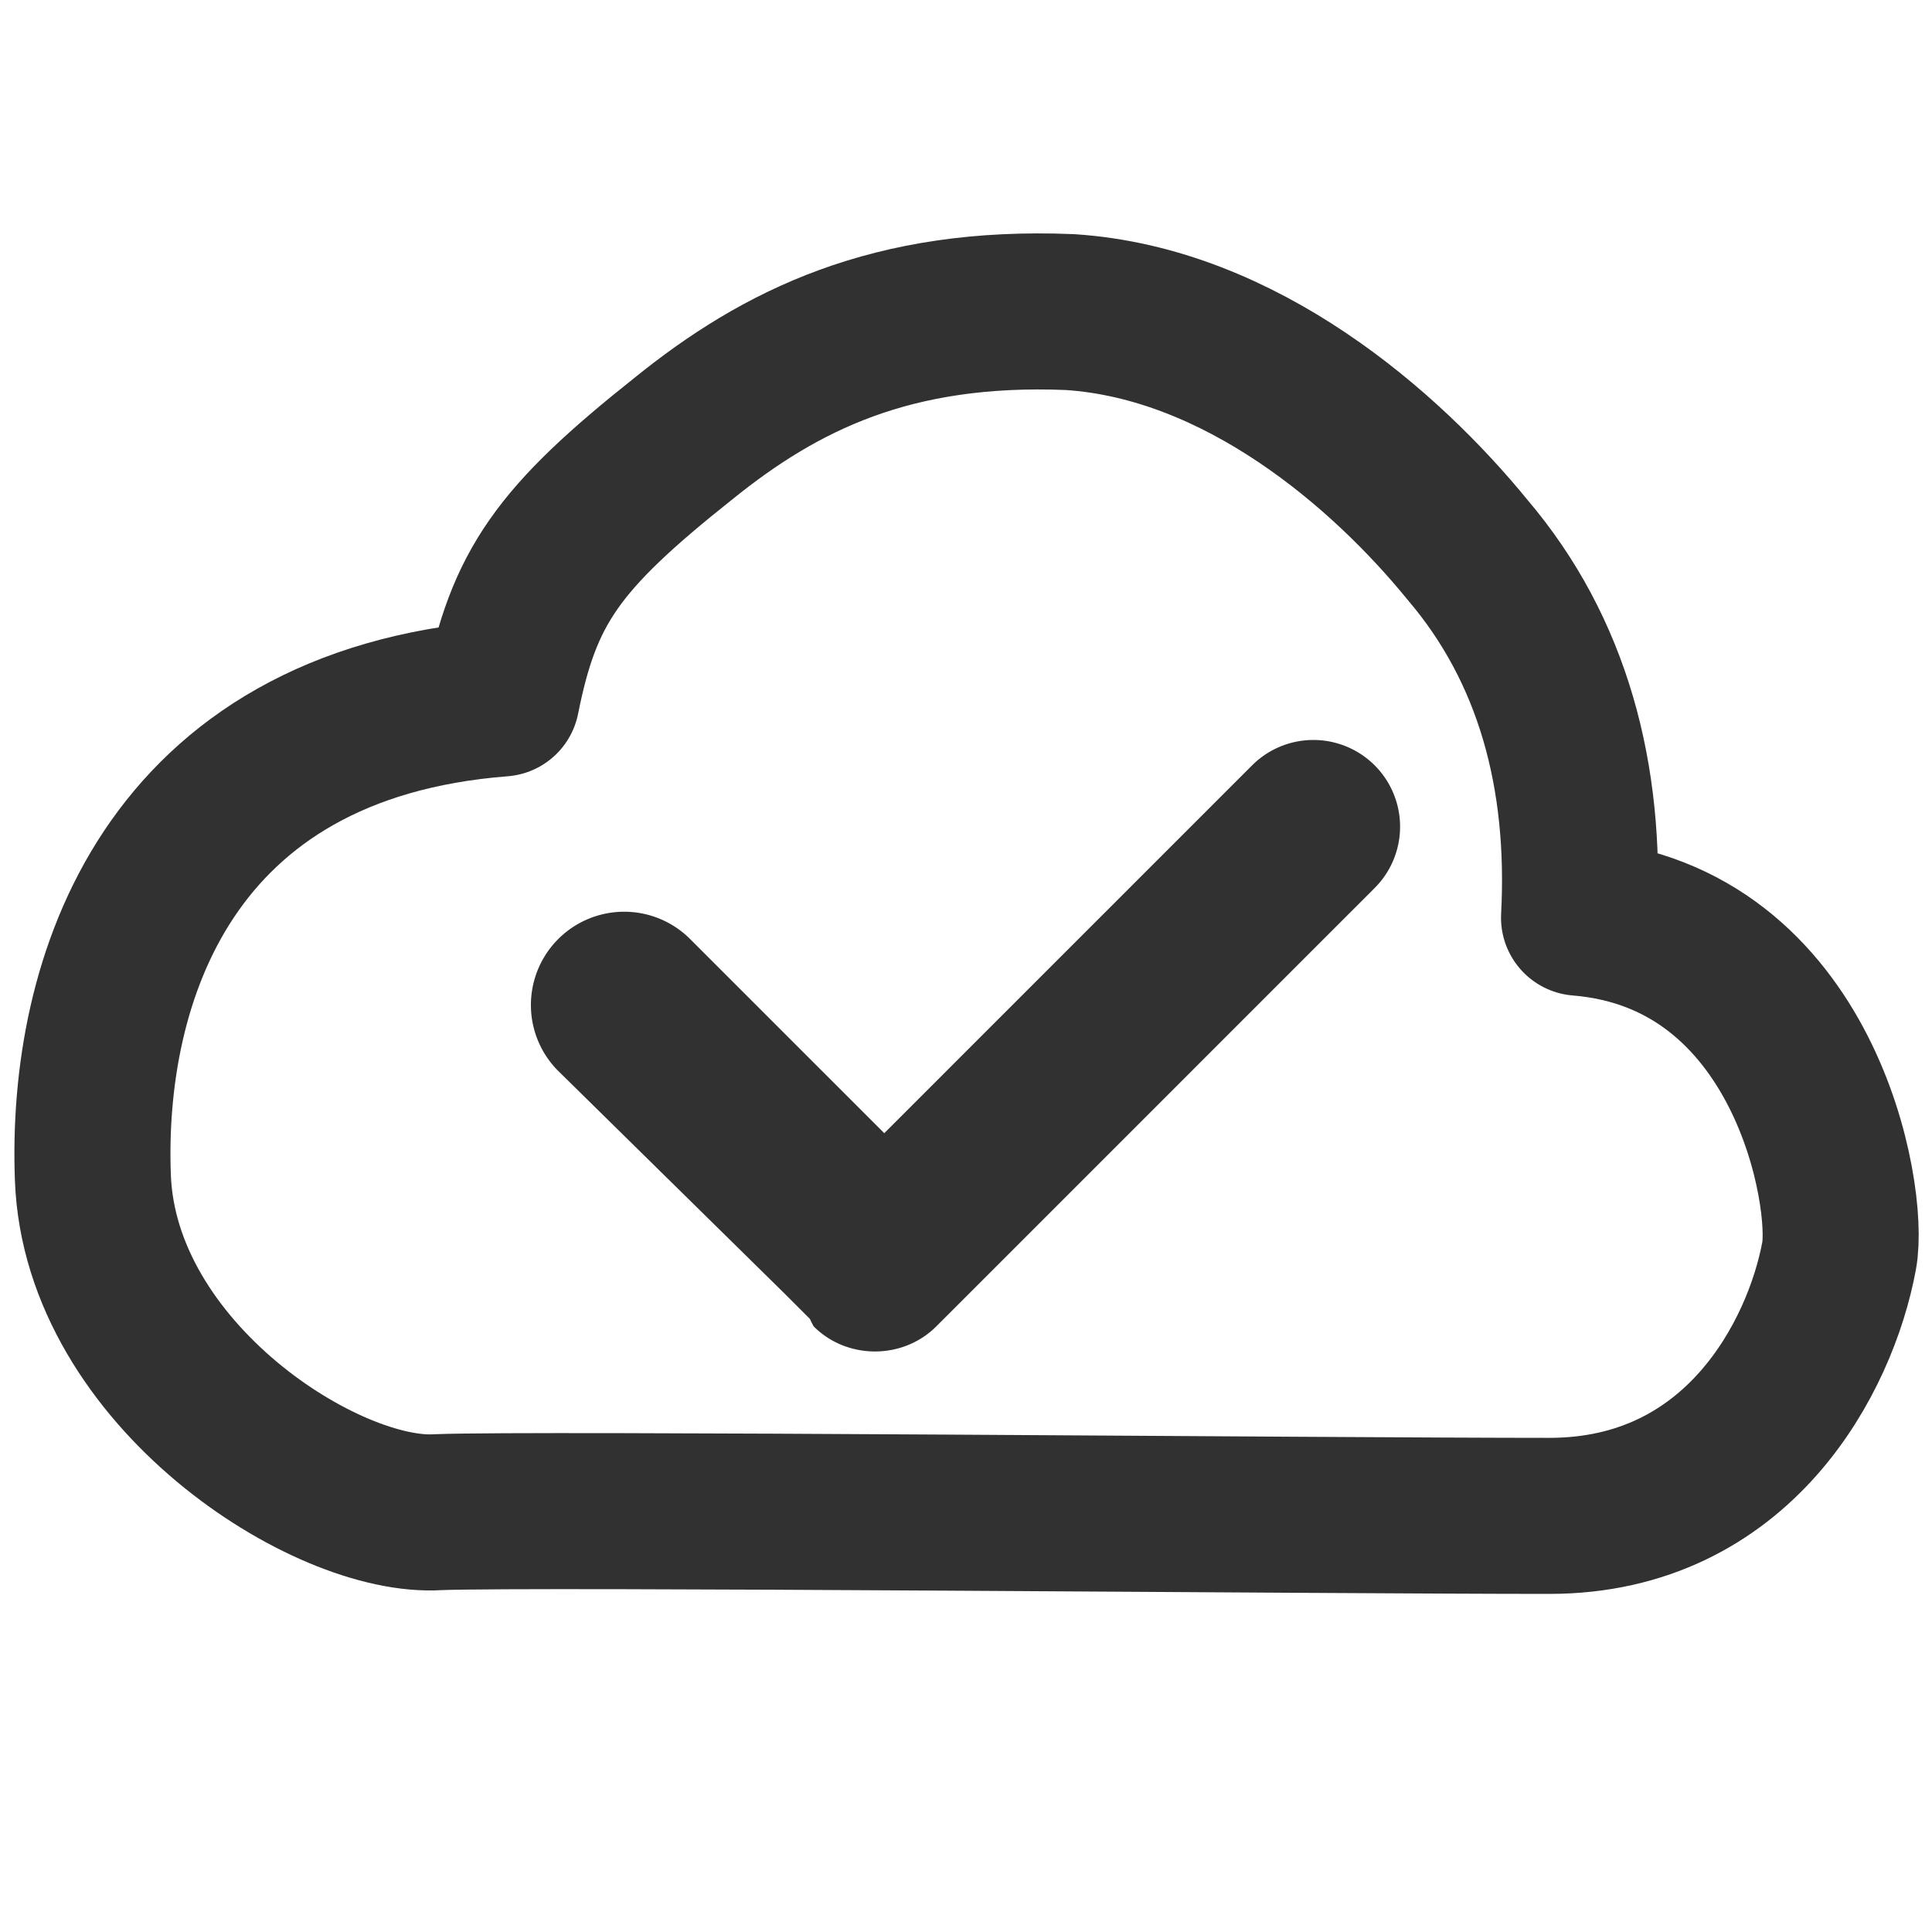
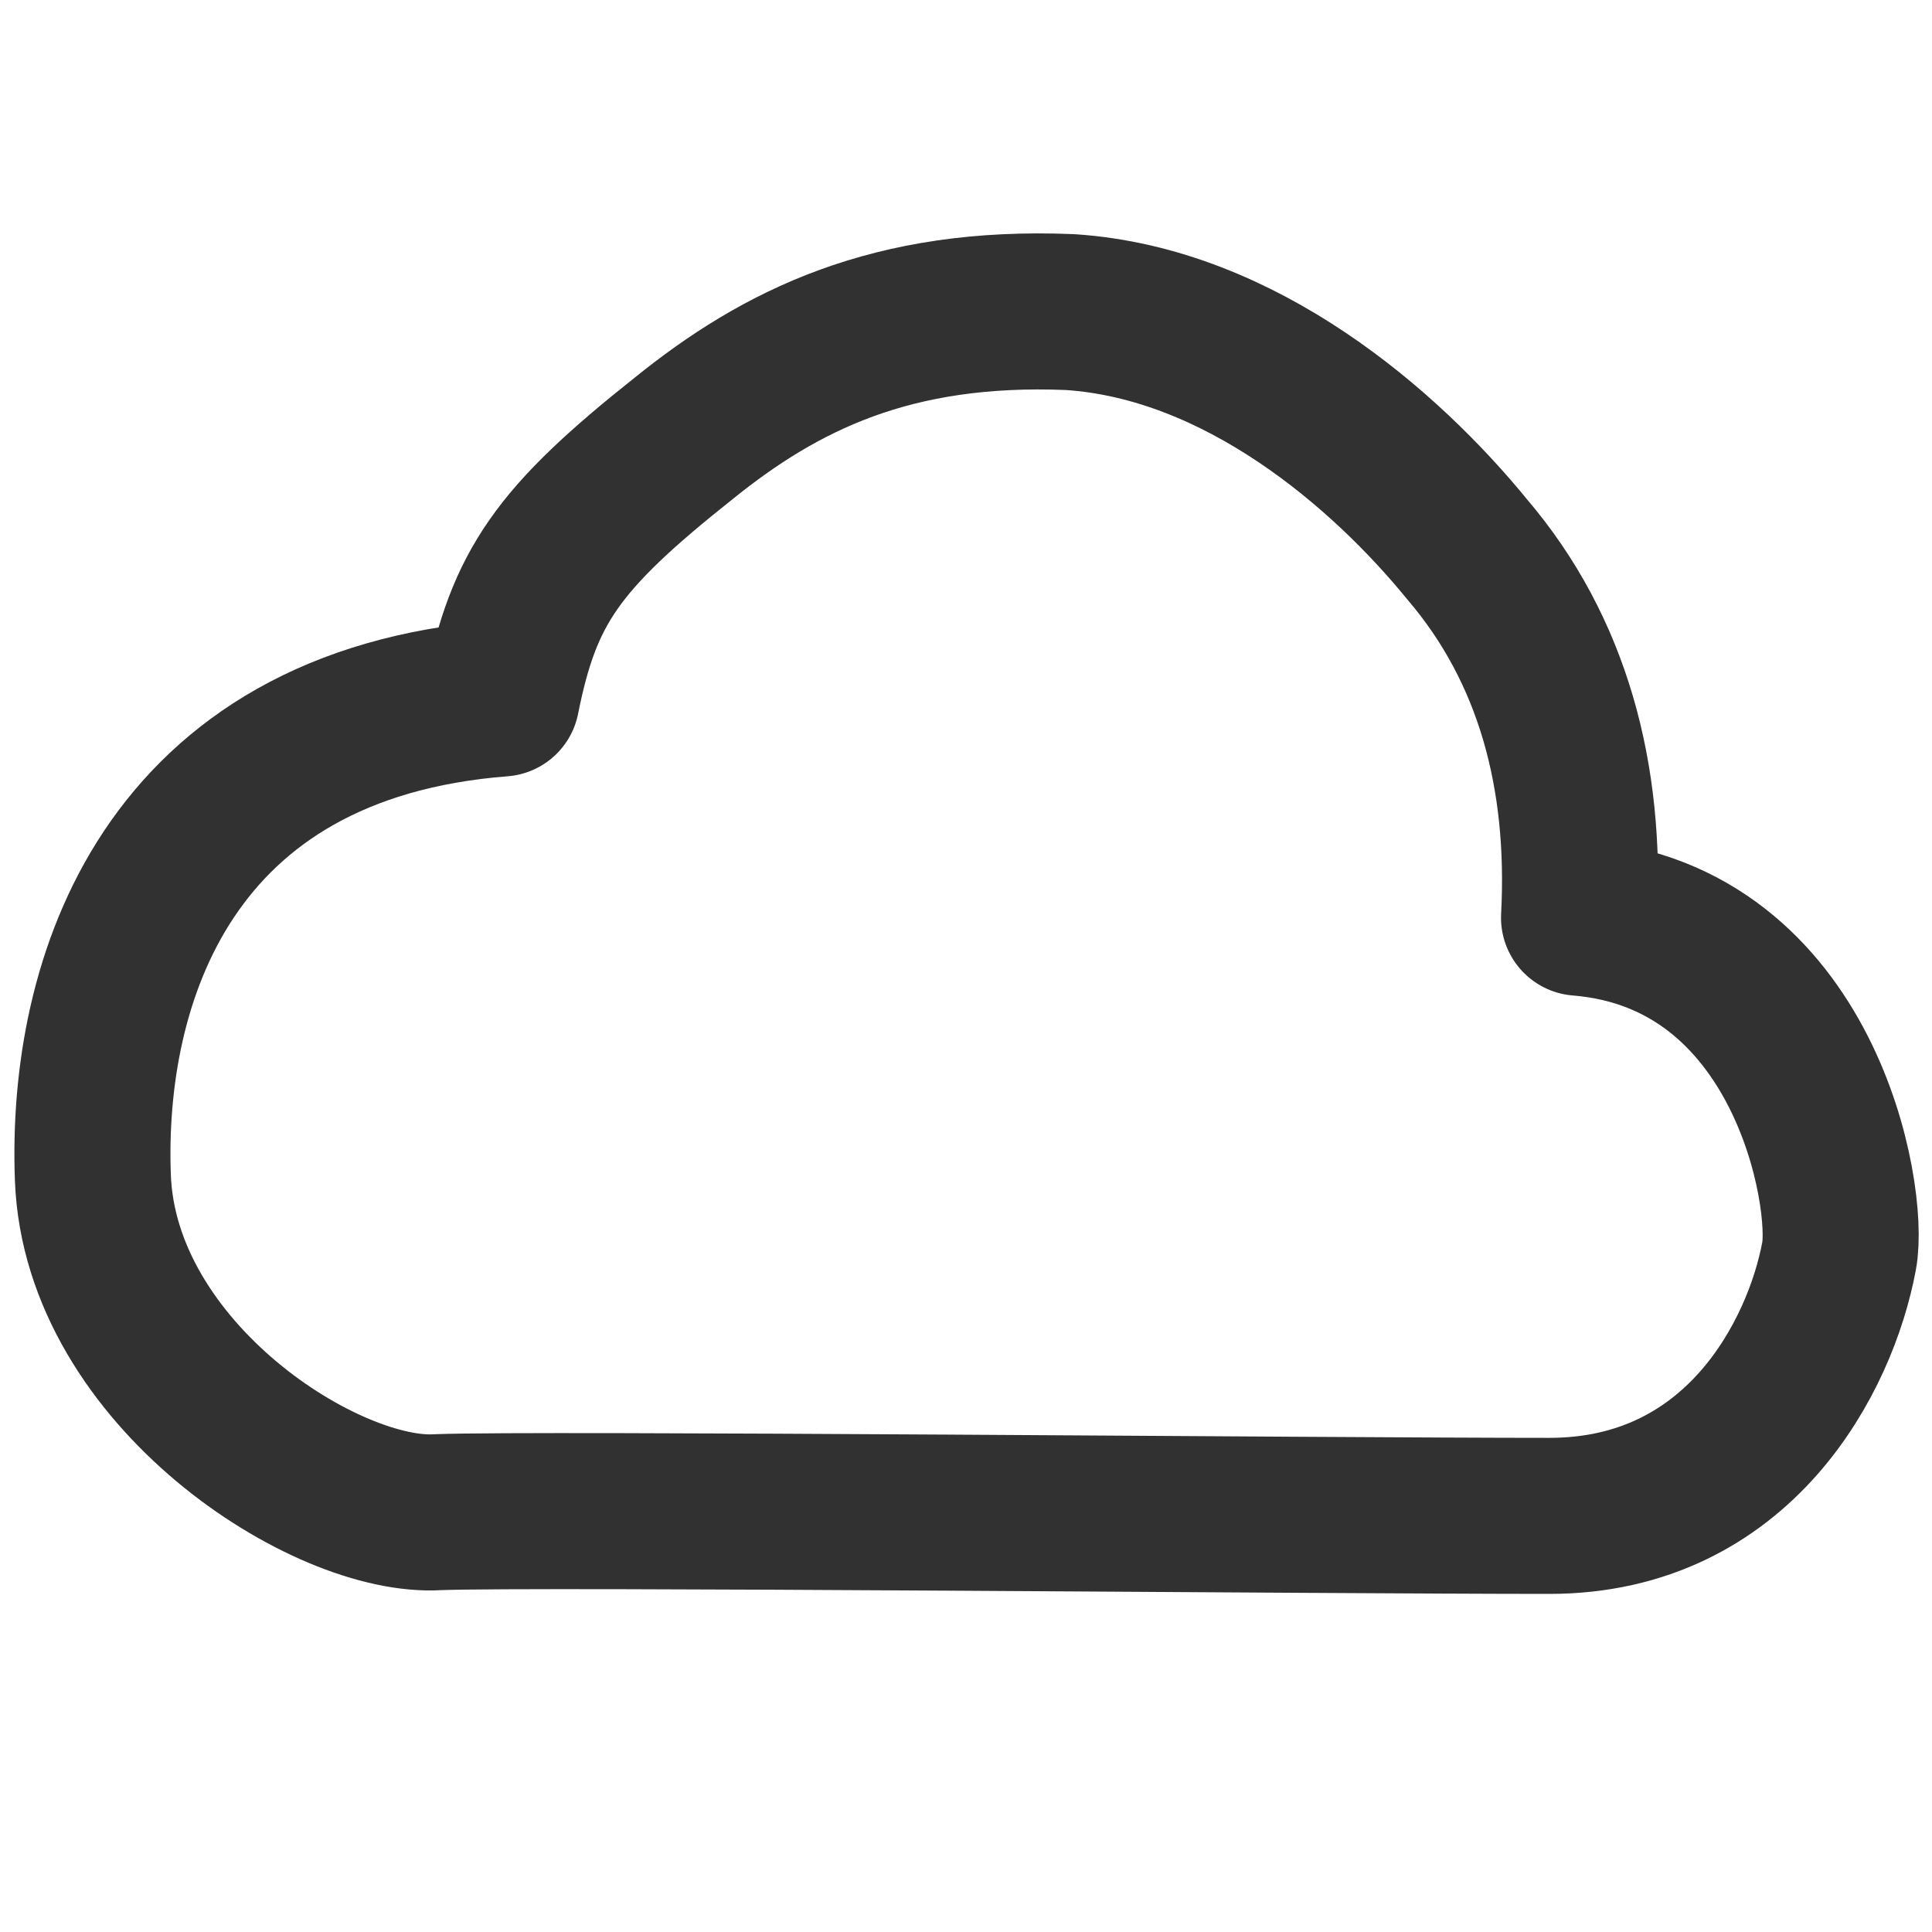
<svg xmlns="http://www.w3.org/2000/svg" xml:space="preserve" fill-rule="evenodd" stroke-linecap="round" stroke-linejoin="round" stroke-miterlimit="1.5" clip-rule="evenodd" viewBox="0 0 520 520">
-   <path fill="none" d="M0 0h520v520H0z" />
+   <path fill="none" d="M0 0h520H0z" />
  <path fill="none" stroke="#313131" stroke-width="42" d="M135 188h0c-90 7-112 76-110 129s63 92 93 90c26-1 239 1 299 1 51 0 73-43 78-70 3-16-9-86-70-91h0c2-38-7-72-30-99-22-27-61-61-107-64-48-2-78 13-104 34-34 27-43 40-49 70Z" />
-   <path fill="#313131" d="m238 305-52-52a25 25 0 0 0-36 35l61 60 1 1 6 6a23 23 0 0 0 1 2c9 9 24 9 33 0l118-118a23 23 0 0 0-33-33l-99 99Z" />
</svg>